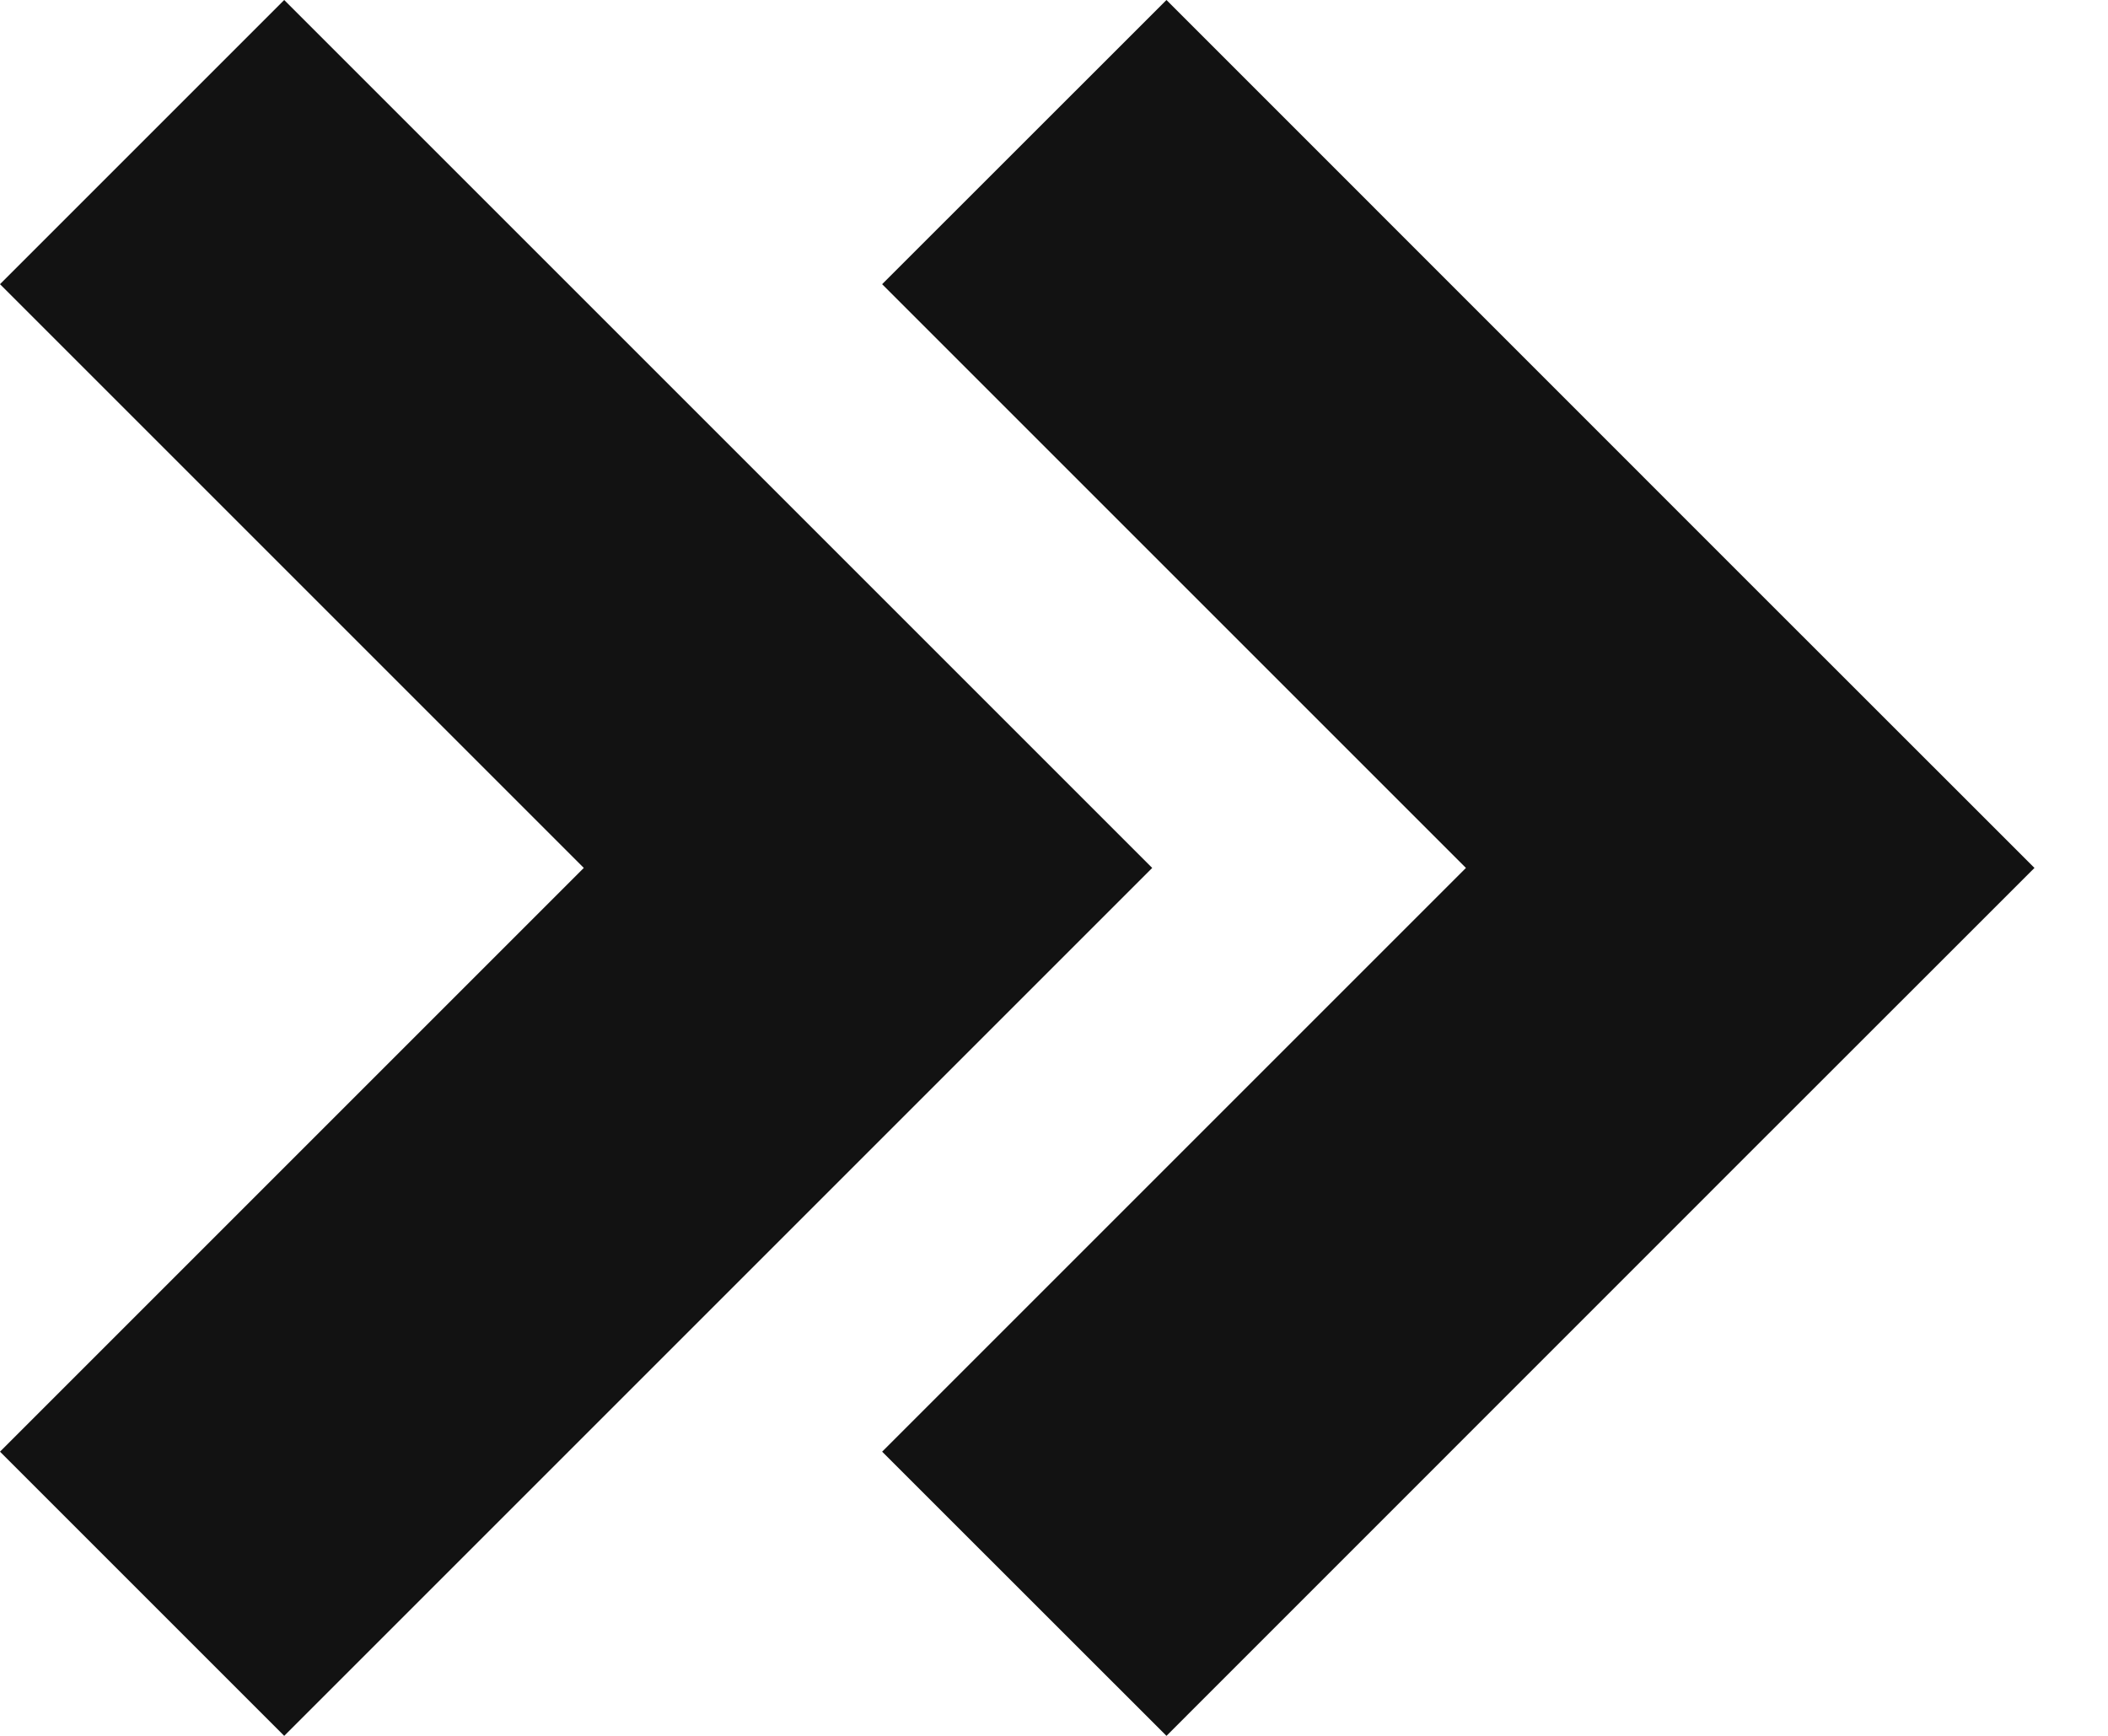
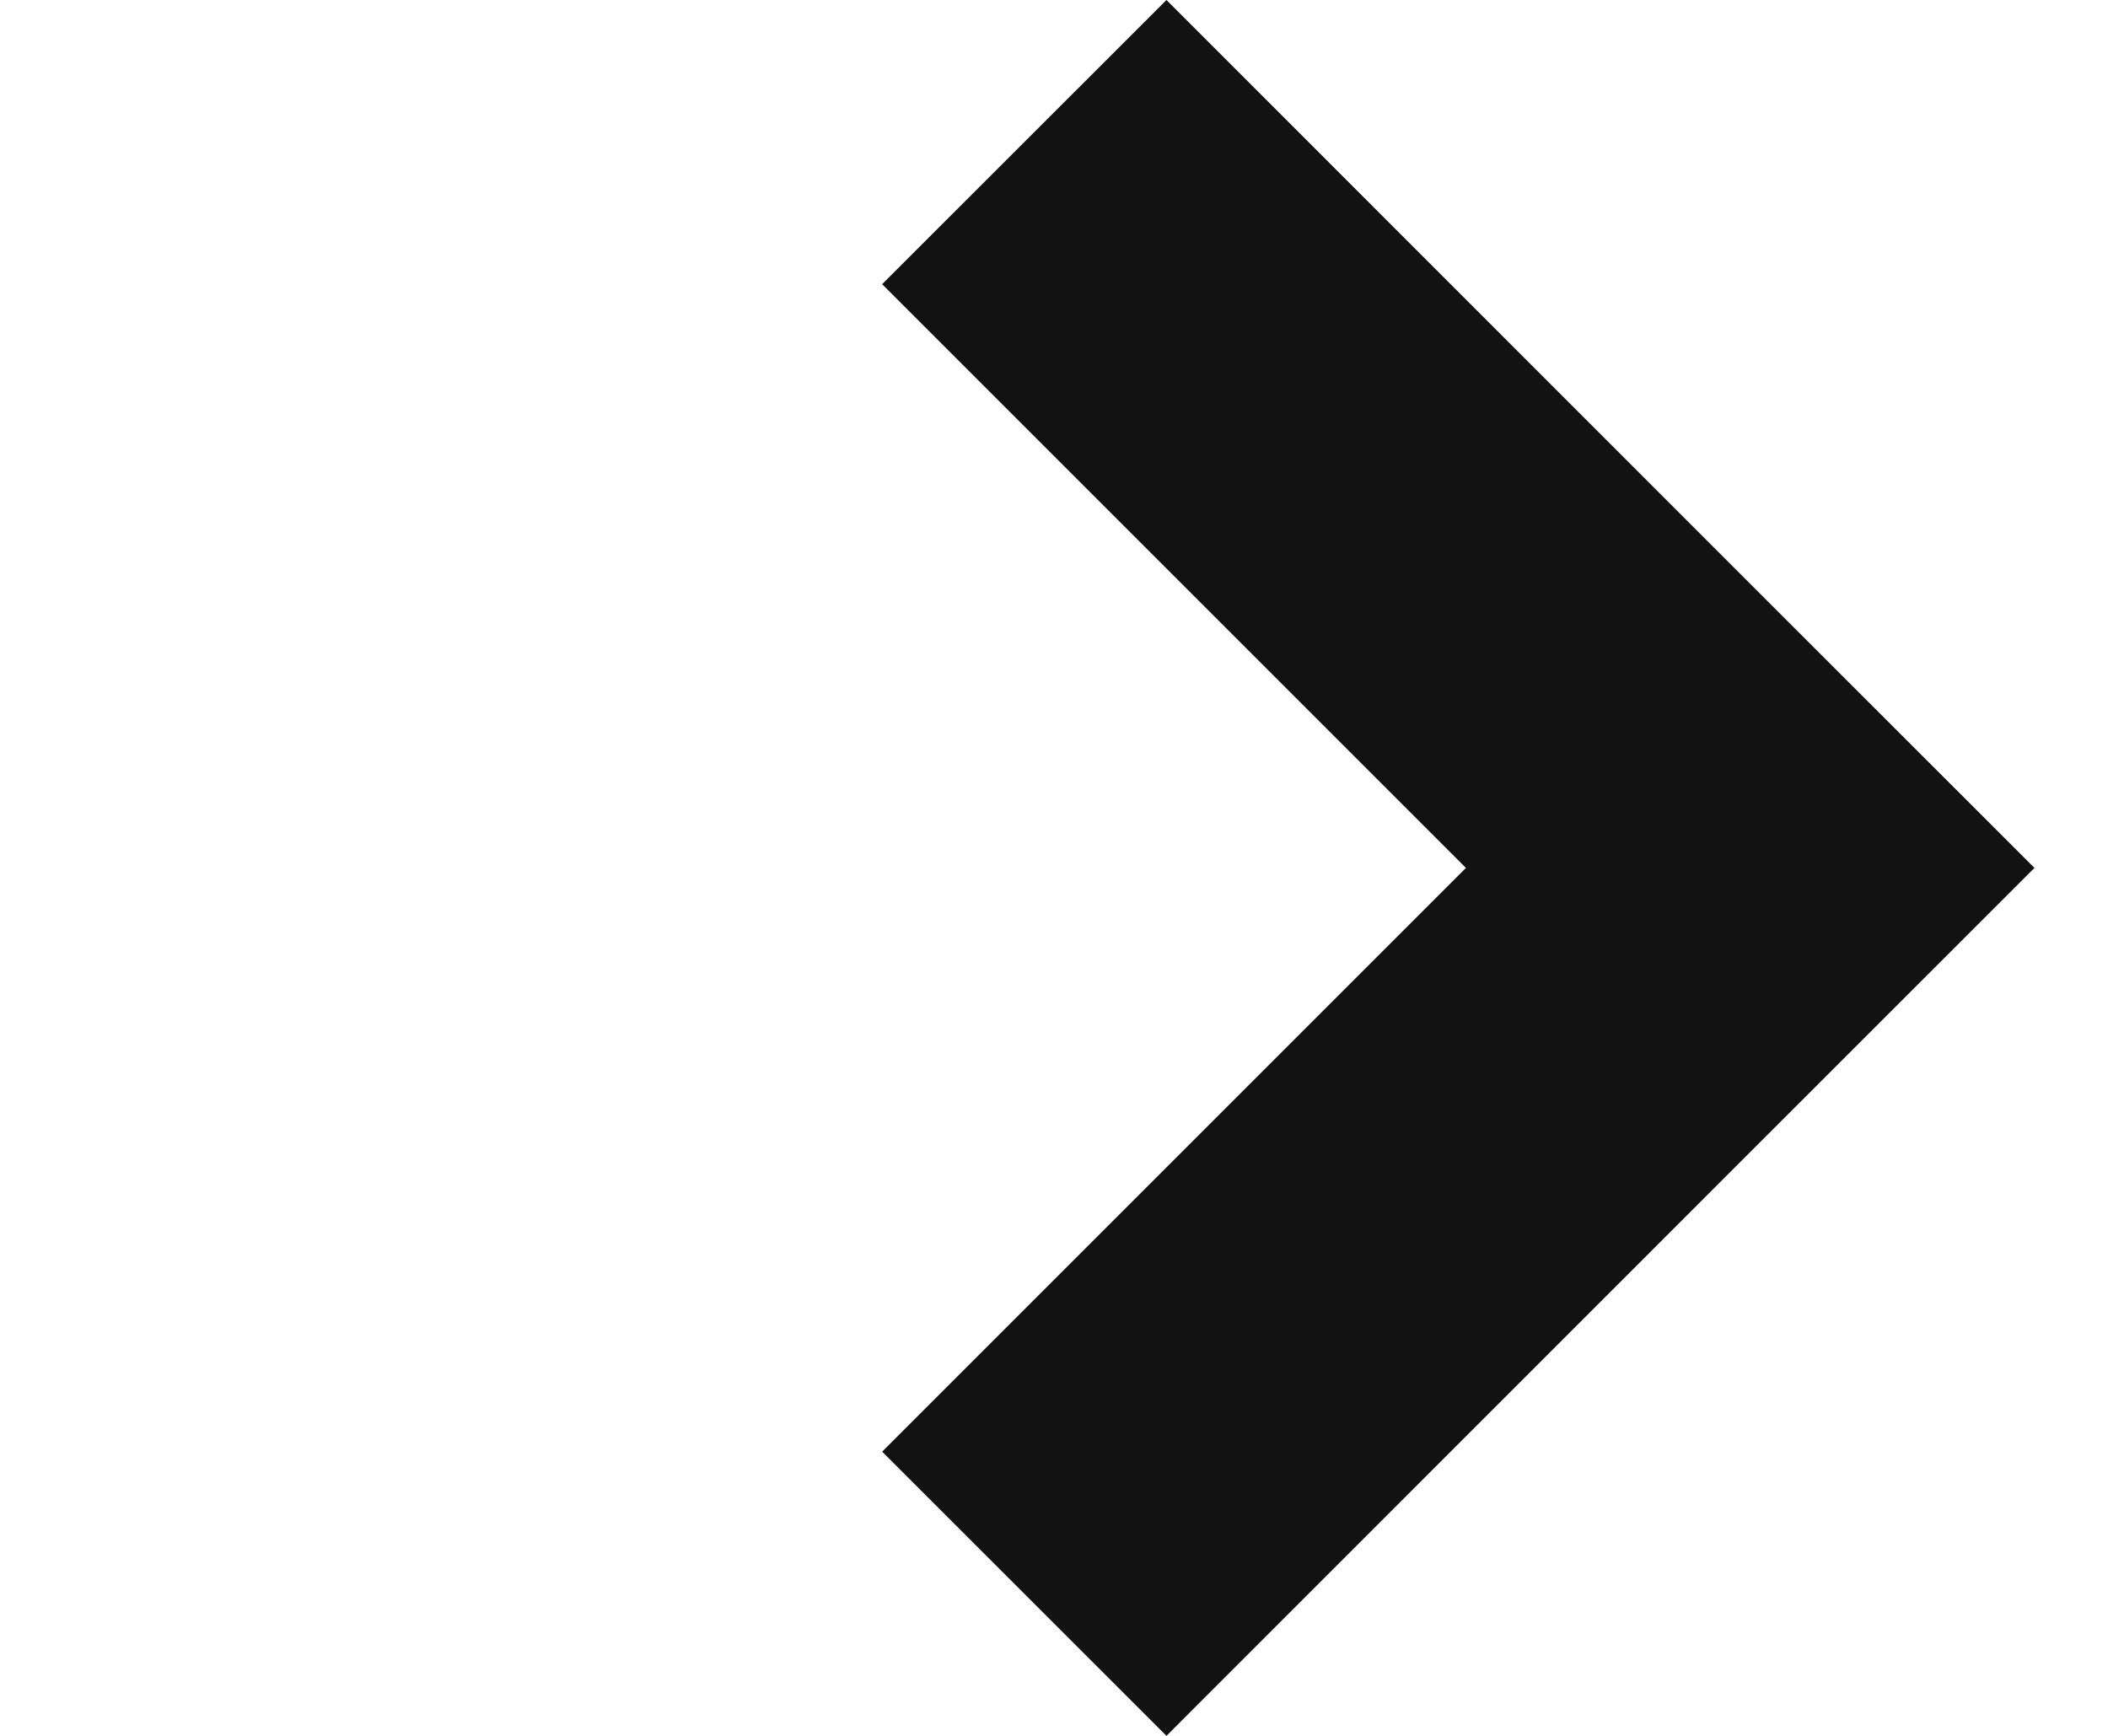
<svg xmlns="http://www.w3.org/2000/svg" width="17" height="14" viewBox="0 0 17 14" fill="none">
-   <path d="M14.114 4.708L9.407 0L7.114 2.292L11.822 7L7.114 11.708L9.407 14L14.114 9.292L16.407 7L14.114 4.708Z" fill="#121212" />
-   <path d="M7 4.708L2.292 0L0 2.292L4.708 7L0 11.708L2.292 14L7 9.292L9.292 7L7 4.708Z" fill="#121212" />
+   <path d="M14.114 4.708L9.407 0L7.114 2.292L11.822 7L7.114 11.708L9.407 14L14.114 9.292L16.407 7Z" fill="#121212" />
</svg>